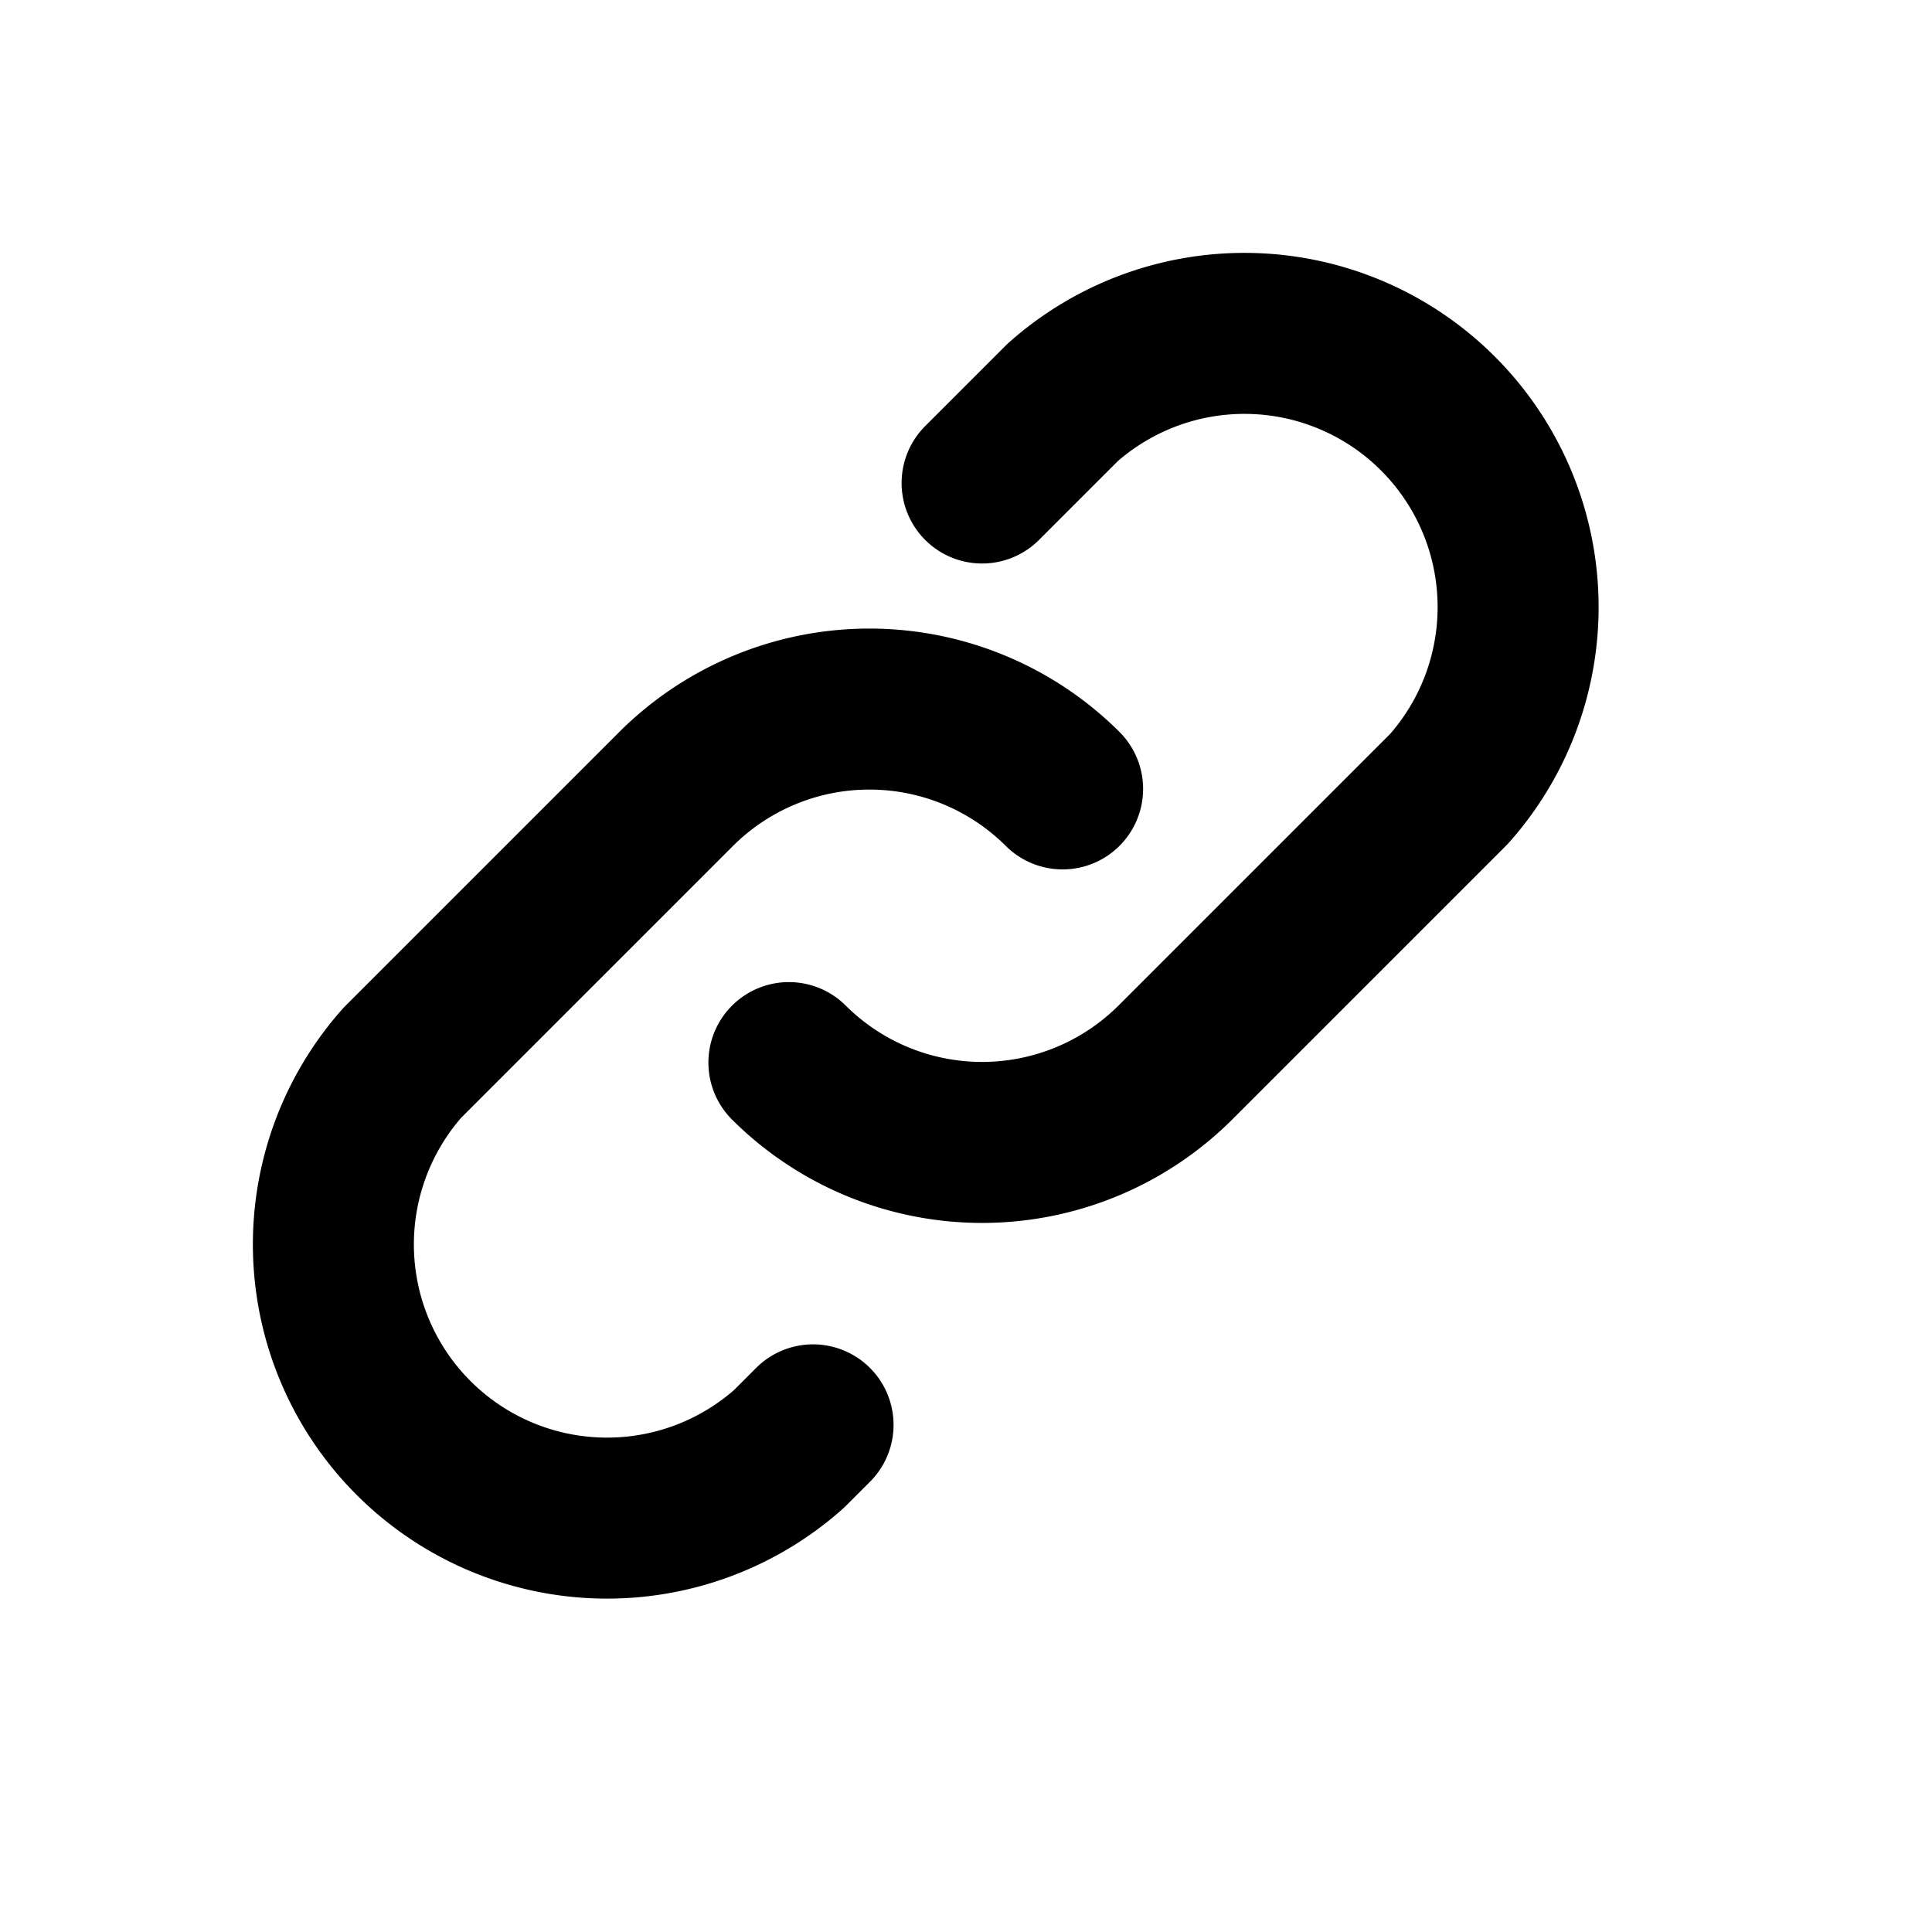
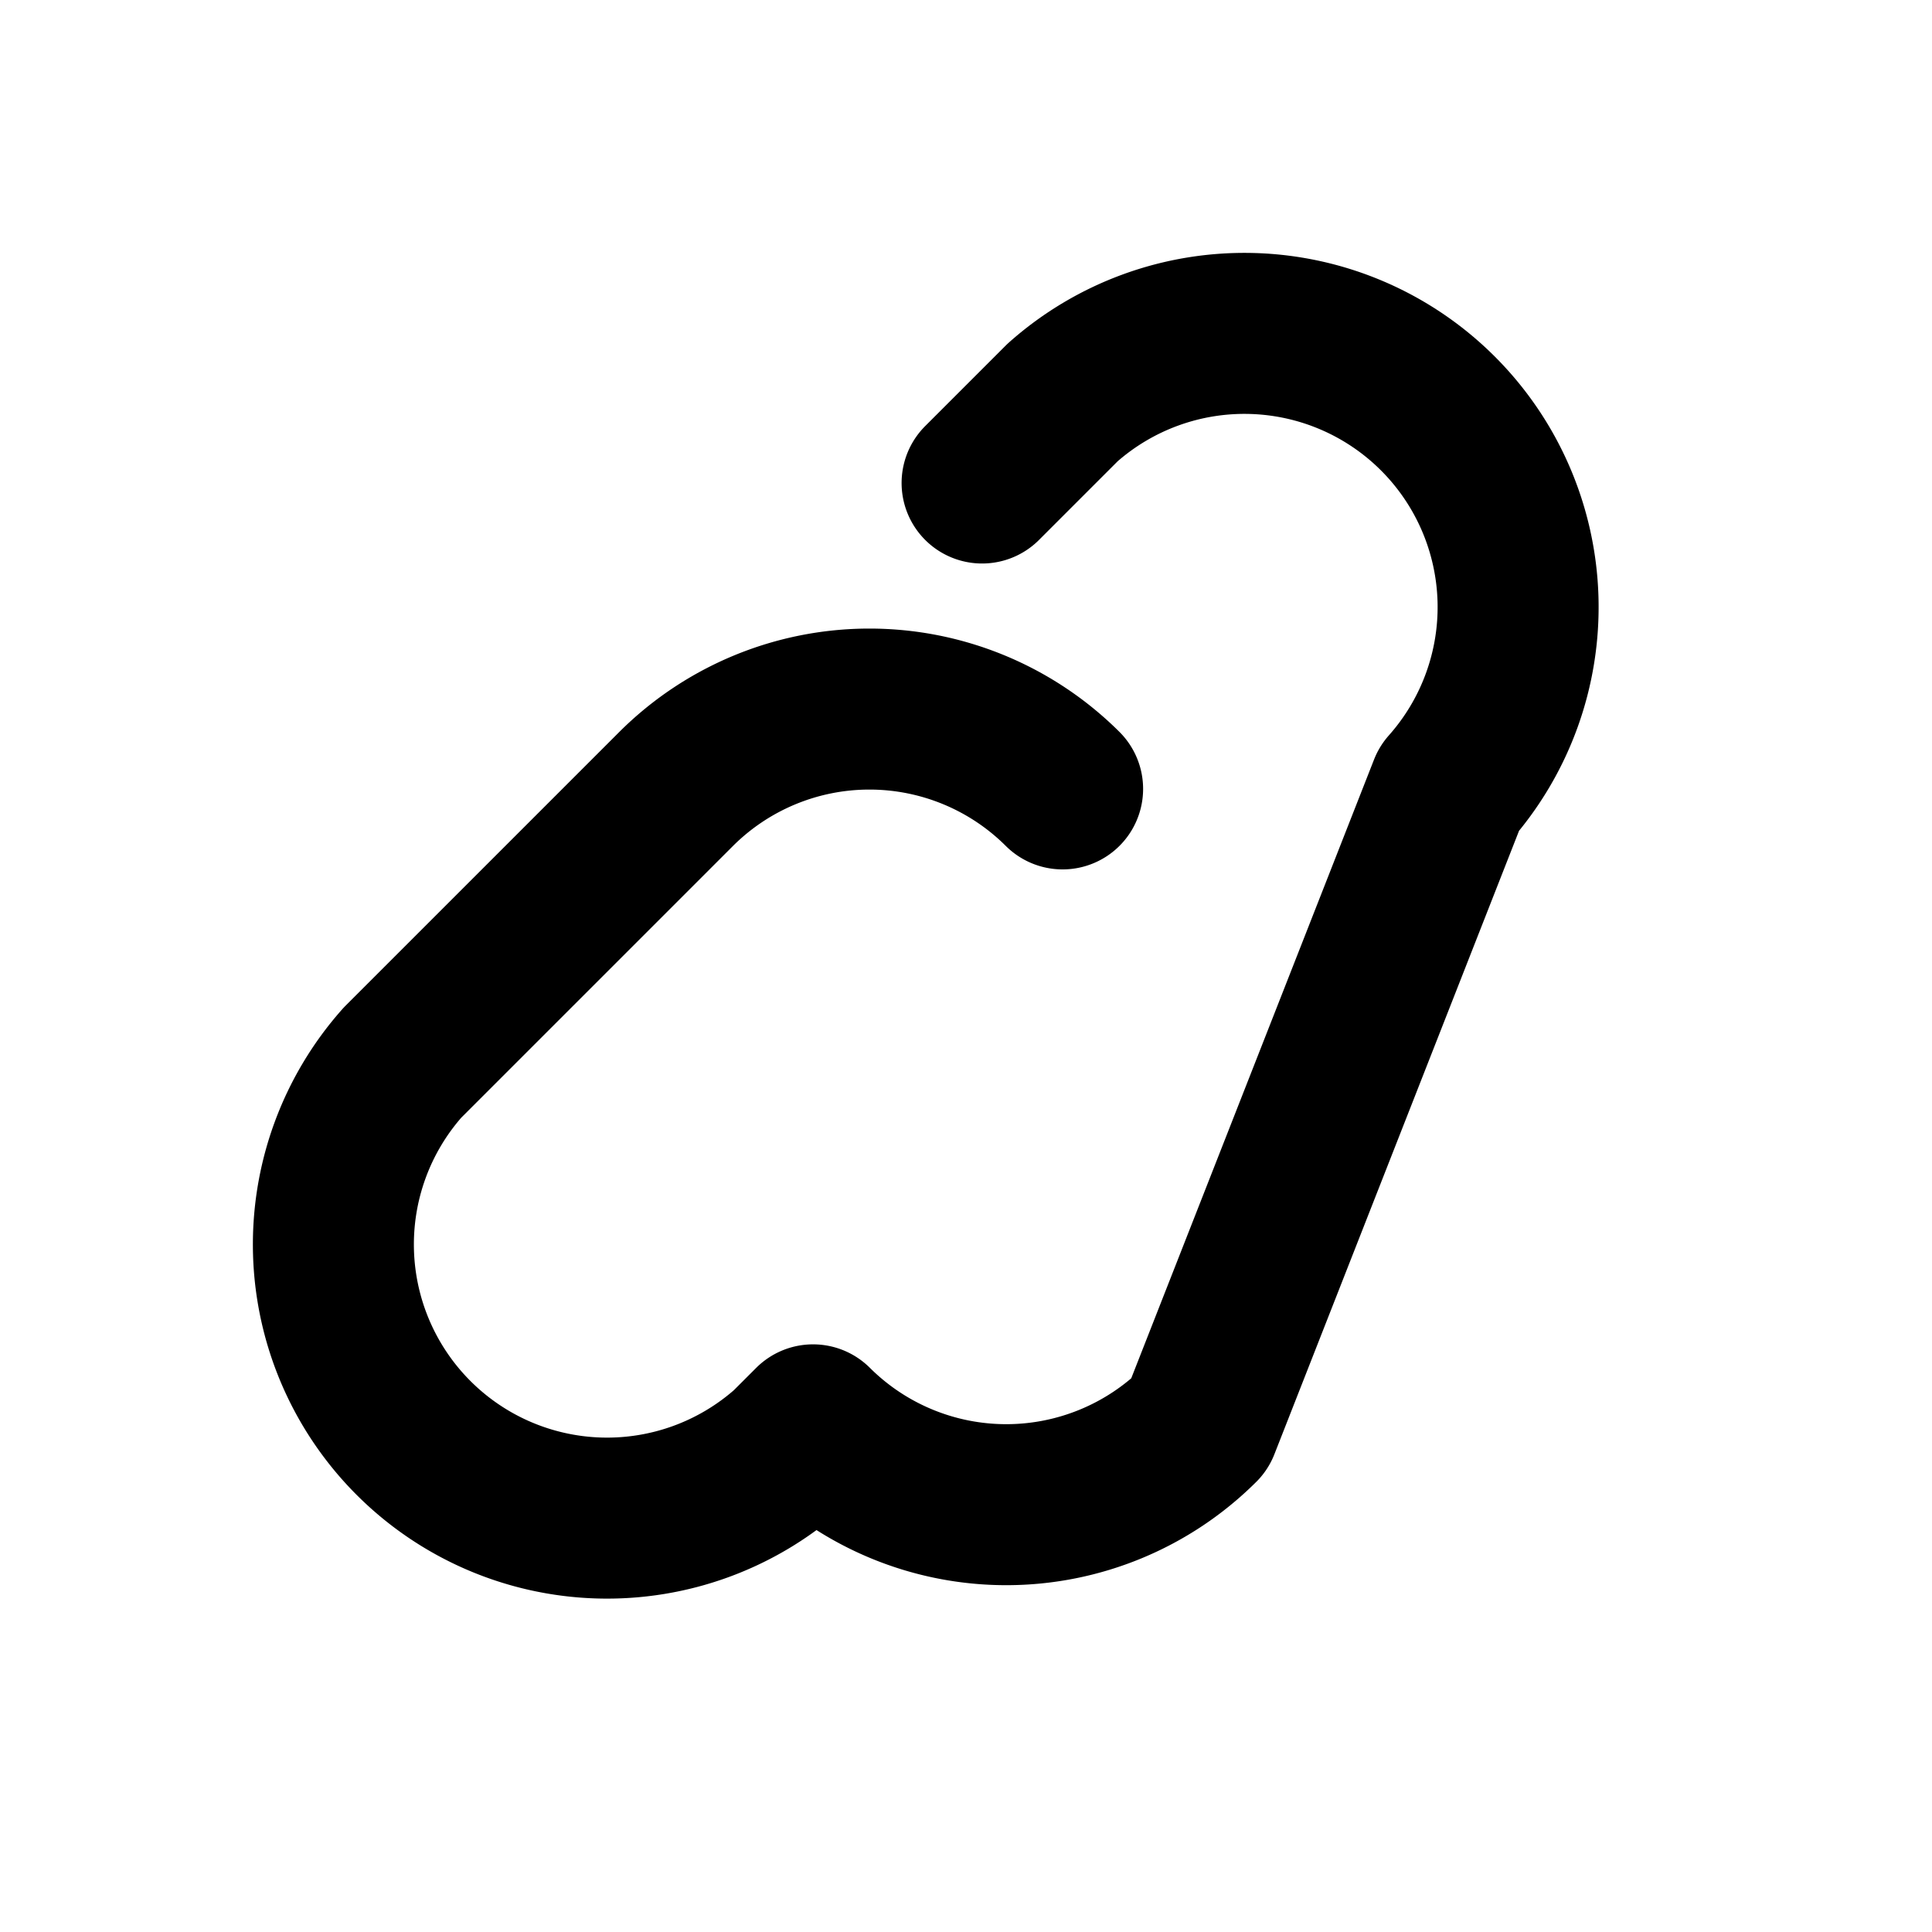
<svg xmlns="http://www.w3.org/2000/svg" width="800" height="800" viewBox="0 0 24 24">
-   <path fill="none" stroke="currentColor" stroke-linecap="round" stroke-linejoin="round" stroke-width="2" d="M13.2 9.8a3.4 3.4 0 0 0-4.8 0L5 13.2A3.4 3.4 0 0 0 9.8 18l.3-.3m-.3-4.5a3.4 3.4 0 0 0 4.8 0L18 9.8A3.4 3.4 0 0 0 13.2 5l-1 1" />
+   <path fill="none" stroke="currentColor" stroke-linecap="round" stroke-linejoin="round" stroke-width="2" d="M13.2 9.8a3.4 3.4 0 0 0-4.8 0L5 13.2A3.4 3.4 0 0 0 9.8 18l.3-.3a3.4 3.4 0 0 0 4.8 0L18 9.8A3.4 3.4 0 0 0 13.2 5l-1 1" />
</svg>